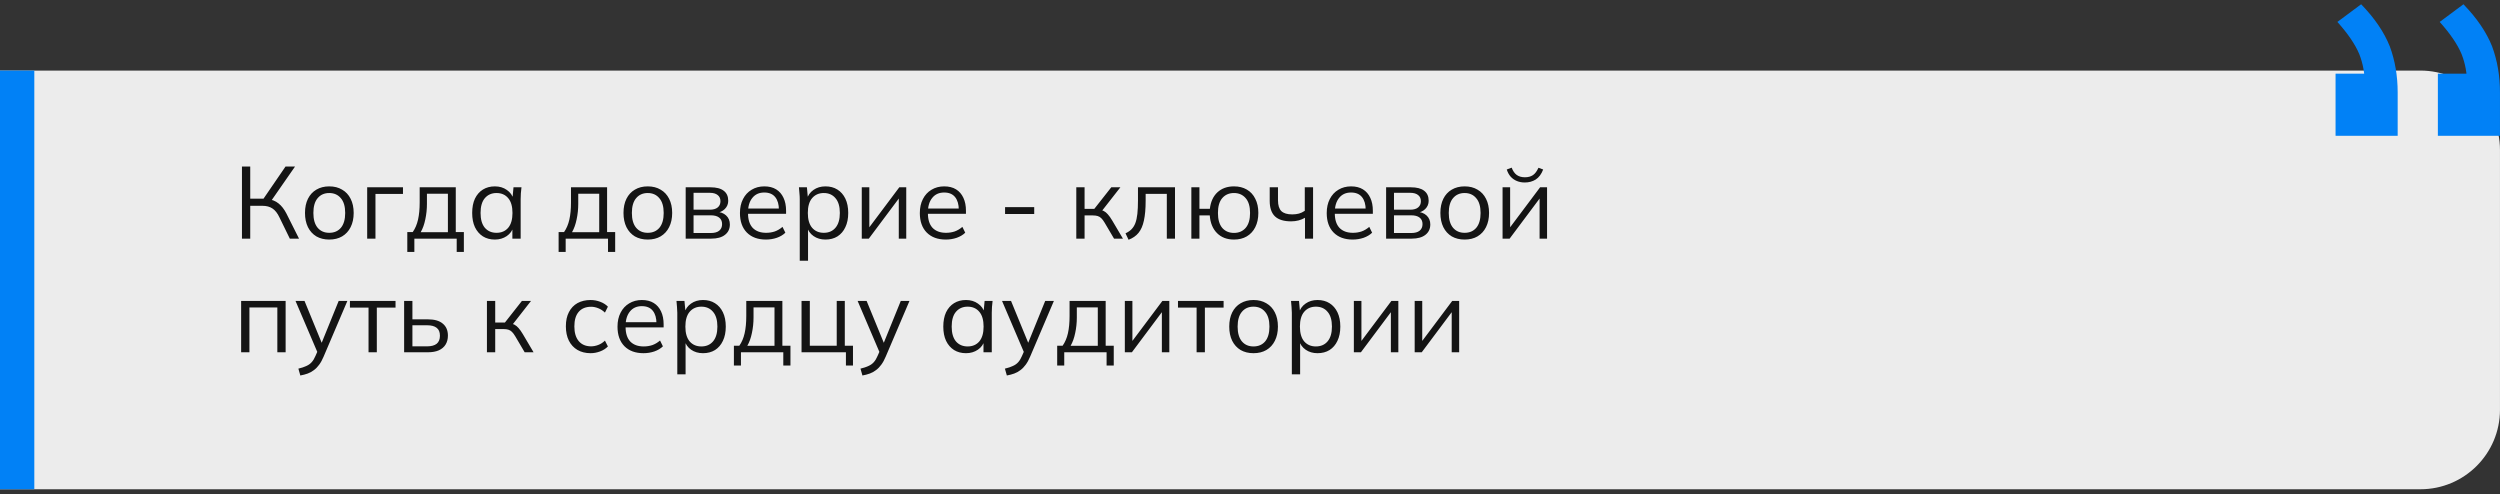
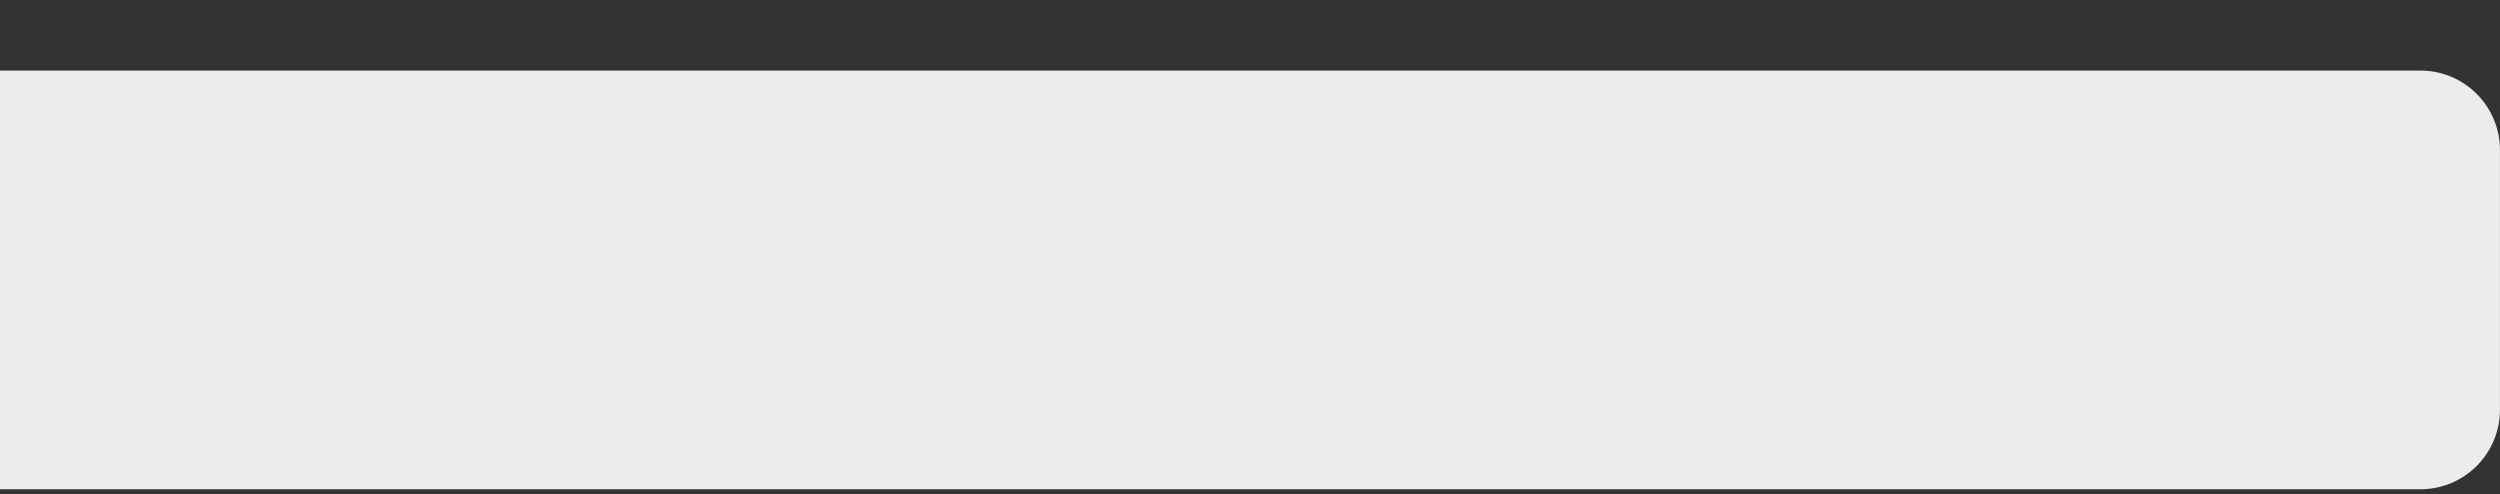
<svg xmlns="http://www.w3.org/2000/svg" width="440" height="87" viewBox="0 0 440 87" fill="none">
  <rect x="0" y="0" width="440" height="87" fill="#333333" stroke="none" />
  <path d="M0 12.422H425.996C433.728 12.422 439.996 18.69 439.996 26.422V72.109C439.996 79.841 433.728 86.109 425.996 86.109H0V12.422Z" fill="#ECECEC" />
-   <path d="M439.996 23.9V16.291C439.996 13.361 439.532 10.646 438.603 8.145C437.602 5.644 435.923 3.179 433.566 0.75L429.386 3.858C431.243 5.93 432.53 7.824 433.244 9.538C433.887 11.182 434.209 12.932 434.209 14.79L436.781 12.968H429.064V23.9H439.996ZM421.991 23.9V16.291C421.991 13.361 421.526 10.646 420.597 8.145C419.597 5.644 417.918 3.179 415.56 0.75L411.38 3.858C413.238 5.93 414.524 7.824 415.238 9.538C415.882 11.182 416.203 12.932 416.203 14.79L418.775 12.968H411.059V23.9H421.991Z" fill="#0181F6" />
-   <rect y="12.422" width="6.039" height="73.688" fill="#0181F6" />
-   <path d="M42.584 42V29.31H44.042V34.962H46.634L46.184 35.25L50.252 29.31H51.926L47.624 35.502L47.084 35.034C47.852 35.118 48.5 35.376 49.028 35.808C49.556 36.228 50.018 36.822 50.414 37.59L52.628 42H51.008L49.19 38.274C48.842 37.53 48.428 37.002 47.948 36.69C47.48 36.378 46.898 36.222 46.202 36.222H44.042V42H42.584ZM57.945 42.162C57.081 42.162 56.325 41.976 55.677 41.604C55.041 41.22 54.549 40.68 54.201 39.984C53.853 39.276 53.679 38.442 53.679 37.482C53.679 36.51 53.853 35.676 54.201 34.98C54.549 34.284 55.041 33.75 55.677 33.378C56.325 32.994 57.081 32.802 57.945 32.802C58.821 32.802 59.577 32.994 60.213 33.378C60.861 33.75 61.359 34.284 61.707 34.98C62.067 35.676 62.247 36.51 62.247 37.482C62.247 38.442 62.067 39.276 61.707 39.984C61.359 40.68 60.861 41.22 60.213 41.604C59.577 41.976 58.821 42.162 57.945 42.162ZM57.945 40.974C58.809 40.974 59.493 40.68 59.997 40.092C60.501 39.492 60.753 38.622 60.753 37.482C60.753 36.33 60.495 35.46 59.979 34.872C59.475 34.272 58.797 33.972 57.945 33.972C57.093 33.972 56.415 34.272 55.911 34.872C55.407 35.46 55.155 36.33 55.155 37.482C55.155 38.622 55.407 39.492 55.911 40.092C56.415 40.68 57.093 40.974 57.945 40.974ZM64.624 42V32.964H70.924V34.134H66.082V42H64.624ZM71.685 44.34V40.848H72.639C73.071 40.236 73.383 39.504 73.575 38.652C73.767 37.8 73.863 36.792 73.863 35.628V32.964H80.217V40.848H81.639V44.34H80.379V42H72.927V44.34H71.685ZM74.043 40.866H78.831V34.098H75.141V35.862C75.141 36.81 75.045 37.728 74.853 38.616C74.673 39.492 74.403 40.242 74.043 40.866ZM87.1 42.162C86.296 42.162 85.594 41.976 84.994 41.604C84.394 41.22 83.926 40.68 83.59 39.984C83.266 39.288 83.104 38.454 83.104 37.482C83.104 36.498 83.266 35.658 83.59 34.962C83.926 34.266 84.394 33.732 84.994 33.36C85.594 32.988 86.296 32.802 87.1 32.802C87.916 32.802 88.618 33.012 89.206 33.432C89.806 33.84 90.202 34.398 90.394 35.106H90.178L90.376 32.964H91.78C91.744 33.312 91.708 33.666 91.672 34.026C91.648 34.374 91.636 34.716 91.636 35.052V42H90.178V39.876H90.376C90.184 40.584 89.788 41.142 89.188 41.55C88.588 41.958 87.892 42.162 87.1 42.162ZM87.388 40.974C88.252 40.974 88.936 40.68 89.44 40.092C89.944 39.492 90.196 38.622 90.196 37.482C90.196 36.33 89.944 35.46 89.44 34.872C88.936 34.272 88.252 33.972 87.388 33.972C86.536 33.972 85.852 34.272 85.336 34.872C84.832 35.46 84.58 36.33 84.58 37.482C84.58 38.622 84.832 39.492 85.336 40.092C85.852 40.68 86.536 40.974 87.388 40.974ZM98.316 44.34V40.848H99.27C99.702 40.236 100.014 39.504 100.206 38.652C100.398 37.8 100.494 36.792 100.494 35.628V32.964H106.848V40.848H108.27V44.34H107.01V42H99.558V44.34H98.316ZM100.674 40.866H105.462V34.098H101.772V35.862C101.772 36.81 101.676 37.728 101.484 38.616C101.304 39.492 101.034 40.242 100.674 40.866ZM114.001 42.162C113.137 42.162 112.381 41.976 111.733 41.604C111.097 41.22 110.605 40.68 110.257 39.984C109.909 39.276 109.735 38.442 109.735 37.482C109.735 36.51 109.909 35.676 110.257 34.98C110.605 34.284 111.097 33.75 111.733 33.378C112.381 32.994 113.137 32.802 114.001 32.802C114.877 32.802 115.633 32.994 116.269 33.378C116.917 33.75 117.415 34.284 117.763 34.98C118.123 35.676 118.303 36.51 118.303 37.482C118.303 38.442 118.123 39.276 117.763 39.984C117.415 40.68 116.917 41.22 116.269 41.604C115.633 41.976 114.877 42.162 114.001 42.162ZM114.001 40.974C114.865 40.974 115.549 40.68 116.053 40.092C116.557 39.492 116.809 38.622 116.809 37.482C116.809 36.33 116.551 35.46 116.035 34.872C115.531 34.272 114.853 33.972 114.001 33.972C113.149 33.972 112.471 34.272 111.967 34.872C111.463 35.46 111.211 36.33 111.211 37.482C111.211 38.622 111.463 39.492 111.967 40.092C112.471 40.68 113.149 40.974 114.001 40.974ZM120.68 42V32.964H125.036C126.08 32.964 126.86 33.168 127.376 33.576C127.904 33.972 128.168 34.56 128.168 35.34C128.168 35.916 127.964 36.402 127.556 36.798C127.16 37.182 126.644 37.41 126.008 37.482V37.266C126.752 37.29 127.346 37.506 127.79 37.914C128.234 38.322 128.456 38.85 128.456 39.498C128.456 40.278 128.168 40.89 127.592 41.334C127.028 41.778 126.224 42 125.18 42H120.68ZM122.066 41.01H125.108C125.744 41.01 126.23 40.878 126.566 40.614C126.914 40.338 127.088 39.948 127.088 39.444C127.088 38.94 126.914 38.556 126.566 38.292C126.23 38.028 125.744 37.896 125.108 37.896H122.066V41.01ZM122.066 36.906H124.946C125.534 36.906 125.99 36.774 126.314 36.51C126.638 36.246 126.8 35.88 126.8 35.412C126.8 34.944 126.638 34.584 126.314 34.332C125.99 34.068 125.534 33.936 124.946 33.936H122.066V36.906ZM134.803 42.162C133.387 42.162 132.271 41.754 131.455 40.938C130.639 40.11 130.231 38.964 130.231 37.5C130.231 36.552 130.411 35.73 130.771 35.034C131.131 34.326 131.635 33.78 132.283 33.396C132.931 33 133.675 32.802 134.515 32.802C135.343 32.802 136.039 32.976 136.603 33.324C137.167 33.672 137.599 34.17 137.899 34.818C138.199 35.454 138.349 36.21 138.349 37.086V37.626H131.347V36.708H137.395L137.089 36.942C137.089 35.982 136.873 35.232 136.441 34.692C136.009 34.152 135.367 33.882 134.515 33.882C133.615 33.882 132.913 34.2 132.409 34.836C131.905 35.46 131.653 36.306 131.653 37.374V37.536C131.653 38.664 131.929 39.522 132.481 40.11C133.045 40.686 133.831 40.974 134.839 40.974C135.379 40.974 135.883 40.896 136.351 40.74C136.831 40.572 137.287 40.302 137.719 39.93L138.223 40.956C137.827 41.34 137.323 41.64 136.711 41.856C136.111 42.06 135.475 42.162 134.803 42.162ZM140.756 45.888V35.052C140.756 34.716 140.738 34.374 140.702 34.026C140.678 33.666 140.648 33.312 140.612 32.964H142.016L142.214 35.106H141.998C142.19 34.398 142.58 33.84 143.168 33.432C143.756 33.012 144.458 32.802 145.274 32.802C146.09 32.802 146.792 32.988 147.38 33.36C147.98 33.732 148.448 34.266 148.784 34.962C149.12 35.658 149.288 36.498 149.288 37.482C149.288 38.454 149.12 39.288 148.784 39.984C148.46 40.68 147.998 41.22 147.398 41.604C146.798 41.976 146.09 42.162 145.274 42.162C144.47 42.162 143.774 41.958 143.186 41.55C142.598 41.142 142.208 40.584 142.016 39.876H142.214V45.888H140.756ZM144.986 40.974C145.85 40.974 146.534 40.68 147.038 40.092C147.554 39.492 147.812 38.622 147.812 37.482C147.812 36.33 147.554 35.46 147.038 34.872C146.534 34.272 145.85 33.972 144.986 33.972C144.134 33.972 143.45 34.272 142.934 34.872C142.43 35.46 142.178 36.33 142.178 37.482C142.178 38.622 142.43 39.492 142.934 40.092C143.45 40.68 144.134 40.974 144.986 40.974ZM151.67 42V32.964H153.002V40.65H152.516L158.276 32.964H159.5V42H158.186V34.296H158.672L152.912 42H151.67ZM166.462 42.162C165.046 42.162 163.93 41.754 163.114 40.938C162.298 40.11 161.89 38.964 161.89 37.5C161.89 36.552 162.07 35.73 162.43 35.034C162.79 34.326 163.294 33.78 163.942 33.396C164.59 33 165.334 32.802 166.174 32.802C167.002 32.802 167.698 32.976 168.262 33.324C168.826 33.672 169.258 34.17 169.558 34.818C169.858 35.454 170.008 36.21 170.008 37.086V37.626H163.006V36.708H169.054L168.748 36.942C168.748 35.982 168.532 35.232 168.1 34.692C167.668 34.152 167.026 33.882 166.174 33.882C165.274 33.882 164.572 34.2 164.068 34.836C163.564 35.46 163.312 36.306 163.312 37.374V37.536C163.312 38.664 163.588 39.522 164.14 40.11C164.704 40.686 165.49 40.974 166.498 40.974C167.038 40.974 167.542 40.896 168.01 40.74C168.49 40.572 168.946 40.302 169.378 39.93L169.882 40.956C169.486 41.34 168.982 41.64 168.37 41.856C167.77 42.06 167.134 42.162 166.462 42.162ZM176.892 37.662V36.456H182.022V37.662H176.892ZM189.428 42V32.964H190.886V36.762H192.596L195.584 32.964H197.186L193.766 37.338L193.37 36.888C193.718 36.924 194.018 37.008 194.27 37.14C194.522 37.272 194.762 37.47 194.99 37.734C195.23 37.998 195.488 38.364 195.764 38.832L197.636 42H196.07L194.414 39.192C194.21 38.844 194.012 38.58 193.82 38.4C193.64 38.22 193.43 38.094 193.19 38.022C192.962 37.95 192.674 37.914 192.326 37.914H190.886V42H189.428ZM198.628 42.198L198.088 41.064C198.508 40.872 198.856 40.638 199.132 40.362C199.42 40.074 199.648 39.714 199.816 39.282C199.984 38.838 200.104 38.292 200.176 37.644C200.248 36.984 200.284 36.192 200.284 35.268V32.964H206.8V42H205.36V34.116H201.634V35.322C201.634 36.738 201.532 37.902 201.328 38.814C201.136 39.726 200.818 40.452 200.374 40.992C199.942 41.52 199.36 41.922 198.628 42.198ZM217.184 42.162C215.948 42.162 214.952 41.784 214.196 41.028C213.44 40.272 213.014 39.234 212.918 37.914H211.1V42H209.678V32.964H211.1V36.744H212.936C213.08 35.508 213.524 34.542 214.268 33.846C215.024 33.15 215.996 32.802 217.184 32.802C218.048 32.802 218.798 32.988 219.434 33.36C220.082 33.732 220.58 34.272 220.928 34.98C221.288 35.676 221.468 36.51 221.468 37.482C221.468 38.442 221.288 39.276 220.928 39.984C220.58 40.68 220.082 41.22 219.434 41.604C218.798 41.976 218.048 42.162 217.184 42.162ZM217.184 40.992C218.036 40.992 218.72 40.698 219.236 40.11C219.752 39.51 220.01 38.634 220.01 37.482C220.01 36.33 219.752 35.46 219.236 34.872C218.72 34.272 218.036 33.972 217.184 33.972C216.32 33.972 215.63 34.272 215.114 34.872C214.61 35.46 214.358 36.33 214.358 37.482C214.358 38.634 214.61 39.51 215.114 40.11C215.63 40.698 216.32 40.992 217.184 40.992ZM229.678 42V38.328C229.33 38.532 228.952 38.688 228.544 38.796C228.136 38.904 227.698 38.958 227.23 38.958C225.958 38.958 225.01 38.664 224.386 38.076C223.774 37.476 223.468 36.57 223.468 35.358V32.964H224.926V35.25C224.926 36.126 225.124 36.762 225.52 37.158C225.928 37.542 226.564 37.734 227.428 37.734C227.872 37.734 228.268 37.686 228.616 37.59C228.964 37.494 229.306 37.332 229.642 37.104V32.964H231.1V42H229.678ZM238.075 42.162C236.659 42.162 235.543 41.754 234.727 40.938C233.911 40.11 233.503 38.964 233.503 37.5C233.503 36.552 233.683 35.73 234.043 35.034C234.403 34.326 234.907 33.78 235.555 33.396C236.203 33 236.947 32.802 237.787 32.802C238.615 32.802 239.311 32.976 239.875 33.324C240.439 33.672 240.871 34.17 241.171 34.818C241.471 35.454 241.621 36.21 241.621 37.086V37.626H234.619V36.708H240.667L240.361 36.942C240.361 35.982 240.145 35.232 239.713 34.692C239.281 34.152 238.639 33.882 237.787 33.882C236.887 33.882 236.185 34.2 235.681 34.836C235.177 35.46 234.925 36.306 234.925 37.374V37.536C234.925 38.664 235.201 39.522 235.753 40.11C236.317 40.686 237.103 40.974 238.111 40.974C238.651 40.974 239.155 40.896 239.623 40.74C240.103 40.572 240.559 40.302 240.991 39.93L241.495 40.956C241.099 41.34 240.595 41.64 239.983 41.856C239.383 42.06 238.747 42.162 238.075 42.162ZM243.956 42V32.964H248.312C249.356 32.964 250.136 33.168 250.652 33.576C251.18 33.972 251.444 34.56 251.444 35.34C251.444 35.916 251.24 36.402 250.832 36.798C250.436 37.182 249.92 37.41 249.284 37.482V37.266C250.028 37.29 250.622 37.506 251.066 37.914C251.51 38.322 251.732 38.85 251.732 39.498C251.732 40.278 251.444 40.89 250.868 41.334C250.304 41.778 249.5 42 248.456 42H243.956ZM245.342 41.01H248.384C249.02 41.01 249.506 40.878 249.842 40.614C250.19 40.338 250.364 39.948 250.364 39.444C250.364 38.94 250.19 38.556 249.842 38.292C249.506 38.028 249.02 37.896 248.384 37.896H245.342V41.01ZM245.342 36.906H248.222C248.81 36.906 249.266 36.774 249.59 36.51C249.914 36.246 250.076 35.88 250.076 35.412C250.076 34.944 249.914 34.584 249.59 34.332C249.266 34.068 248.81 33.936 248.222 33.936H245.342V36.906ZM257.773 42.162C256.909 42.162 256.153 41.976 255.505 41.604C254.869 41.22 254.377 40.68 254.029 39.984C253.681 39.276 253.507 38.442 253.507 37.482C253.507 36.51 253.681 35.676 254.029 34.98C254.377 34.284 254.869 33.75 255.505 33.378C256.153 32.994 256.909 32.802 257.773 32.802C258.649 32.802 259.405 32.994 260.041 33.378C260.689 33.75 261.187 34.284 261.535 34.98C261.895 35.676 262.075 36.51 262.075 37.482C262.075 38.442 261.895 39.276 261.535 39.984C261.187 40.68 260.689 41.22 260.041 41.604C259.405 41.976 258.649 42.162 257.773 42.162ZM257.773 40.974C258.637 40.974 259.321 40.68 259.825 40.092C260.329 39.492 260.581 38.622 260.581 37.482C260.581 36.33 260.323 35.46 259.807 34.872C259.303 34.272 258.625 33.972 257.773 33.972C256.921 33.972 256.243 34.272 255.739 34.872C255.235 35.46 254.983 36.33 254.983 37.482C254.983 38.622 255.235 39.492 255.739 40.092C256.243 40.68 256.921 40.974 257.773 40.974ZM264.452 42V32.964H265.784V40.65H265.298L271.058 32.964H272.282V42H270.968V34.296H271.454L265.694 42H264.452ZM268.358 32.118C267.866 32.118 267.41 32.034 266.99 31.866C266.57 31.698 266.204 31.446 265.892 31.11C265.58 30.762 265.346 30.336 265.19 29.832L266.054 29.508C266.27 30.084 266.564 30.51 266.936 30.786C267.32 31.062 267.8 31.2 268.376 31.2C268.952 31.2 269.426 31.074 269.798 30.822C270.17 30.57 270.494 30.138 270.77 29.526L271.598 29.832C271.286 30.648 270.848 31.236 270.284 31.596C269.732 31.944 269.09 32.118 268.358 32.118ZM42.44 62V52.964H50.27V62H48.812V54.116H43.898V62H42.44ZM52.857 66.086L52.515 64.88C53.079 64.748 53.547 64.592 53.919 64.412C54.303 64.244 54.621 64.016 54.873 63.728C55.125 63.44 55.341 63.08 55.521 62.648L55.989 61.586L55.953 62.198L52.011 52.964H53.595L56.853 60.902H56.385L59.607 52.964H61.137L56.961 62.756C56.721 63.332 56.457 63.812 56.169 64.196C55.881 64.592 55.569 64.91 55.233 65.15C54.909 65.402 54.549 65.6 54.153 65.744C53.757 65.888 53.325 66.002 52.857 66.086ZM64.862 62V54.134H61.586V52.964H69.614V54.134H66.32V62H64.862ZM71.127 62V52.964H72.585V56.204H75.303C76.468 56.204 77.344 56.456 77.931 56.96C78.531 57.452 78.832 58.154 78.832 59.066C78.832 59.678 78.694 60.206 78.418 60.65C78.153 61.082 77.757 61.418 77.23 61.658C76.713 61.886 76.072 62 75.303 62H71.127ZM72.585 60.956H75.177C75.909 60.956 76.468 60.806 76.852 60.506C77.236 60.194 77.427 59.72 77.427 59.084C77.427 58.448 77.236 57.986 76.852 57.698C76.48 57.398 75.921 57.248 75.177 57.248H72.585V60.956ZM85.7 62V52.964H87.158V56.762H88.868L91.856 52.964H93.458L90.038 57.338L89.642 56.888C89.99 56.924 90.29 57.008 90.542 57.14C90.794 57.272 91.034 57.47 91.262 57.734C91.502 57.998 91.76 58.364 92.036 58.832L93.908 62H92.342L90.686 59.192C90.482 58.844 90.284 58.58 90.092 58.4C89.912 58.22 89.702 58.094 89.462 58.022C89.234 57.95 88.946 57.914 88.598 57.914H87.158V62H85.7ZM103.949 62.162C103.061 62.162 102.287 61.97 101.627 61.586C100.979 61.202 100.475 60.656 100.115 59.948C99.767 59.24 99.593 58.4 99.593 57.428C99.593 56.444 99.773 55.61 100.133 54.926C100.493 54.23 100.997 53.702 101.645 53.342C102.305 52.982 103.073 52.802 103.949 52.802C104.525 52.802 105.083 52.904 105.623 53.108C106.175 53.312 106.631 53.6 106.991 53.972L106.469 55.016C106.109 54.668 105.713 54.41 105.281 54.242C104.861 54.074 104.447 53.99 104.039 53.99C103.103 53.99 102.377 54.284 101.861 54.872C101.345 55.46 101.087 56.318 101.087 57.446C101.087 58.562 101.345 59.426 101.861 60.038C102.377 60.65 103.103 60.956 104.039 60.956C104.435 60.956 104.843 60.878 105.263 60.722C105.695 60.566 106.097 60.308 106.469 59.948L106.991 60.974C106.619 61.358 106.157 61.652 105.605 61.856C105.053 62.06 104.501 62.162 103.949 62.162ZM113.253 62.162C111.837 62.162 110.721 61.754 109.905 60.938C109.089 60.11 108.681 58.964 108.681 57.5C108.681 56.552 108.861 55.73 109.221 55.034C109.581 54.326 110.085 53.78 110.733 53.396C111.381 53 112.125 52.802 112.965 52.802C113.793 52.802 114.489 52.976 115.053 53.324C115.617 53.672 116.049 54.17 116.349 54.818C116.649 55.454 116.799 56.21 116.799 57.086V57.626H109.797V56.708H115.845L115.539 56.942C115.539 55.982 115.323 55.232 114.891 54.692C114.459 54.152 113.817 53.882 112.965 53.882C112.065 53.882 111.363 54.2 110.859 54.836C110.355 55.46 110.103 56.306 110.103 57.374V57.536C110.103 58.664 110.379 59.522 110.931 60.11C111.495 60.686 112.281 60.974 113.289 60.974C113.829 60.974 114.333 60.896 114.801 60.74C115.281 60.572 115.737 60.302 116.169 59.93L116.673 60.956C116.277 61.34 115.773 61.64 115.161 61.856C114.561 62.06 113.925 62.162 113.253 62.162ZM119.205 65.888V55.052C119.205 54.716 119.187 54.374 119.151 54.026C119.127 53.666 119.097 53.312 119.061 52.964H120.465L120.663 55.106H120.447C120.639 54.398 121.029 53.84 121.617 53.432C122.205 53.012 122.907 52.802 123.723 52.802C124.539 52.802 125.241 52.988 125.829 53.36C126.429 53.732 126.897 54.266 127.233 54.962C127.569 55.658 127.737 56.498 127.737 57.482C127.737 58.454 127.569 59.288 127.233 59.984C126.909 60.68 126.447 61.22 125.847 61.604C125.247 61.976 124.539 62.162 123.723 62.162C122.919 62.162 122.223 61.958 121.635 61.55C121.047 61.142 120.657 60.584 120.465 59.876H120.663V65.888H119.205ZM123.435 60.974C124.299 60.974 124.983 60.68 125.487 60.092C126.003 59.492 126.261 58.622 126.261 57.482C126.261 56.33 126.003 55.46 125.487 54.872C124.983 54.272 124.299 53.972 123.435 53.972C122.583 53.972 121.899 54.272 121.383 54.872C120.879 55.46 120.627 56.33 120.627 57.482C120.627 58.622 120.879 59.492 121.383 60.092C121.899 60.68 122.583 60.974 123.435 60.974ZM129.166 64.34V60.848H130.12C130.552 60.236 130.864 59.504 131.056 58.652C131.248 57.8 131.344 56.792 131.344 55.628V52.964H137.698V60.848H139.12V64.34H137.86V62H130.408V64.34H129.166ZM131.524 60.866H136.312V54.098H132.622V55.862C132.622 56.81 132.526 57.728 132.334 58.616C132.154 59.492 131.884 60.242 131.524 60.866ZM148.883 64.34V62H141.071V52.964H142.529V60.848H147.263V52.964H148.685V60.848H150.125V64.34H148.883ZM151.787 66.086L151.445 64.88C152.009 64.748 152.477 64.592 152.849 64.412C153.233 64.244 153.551 64.016 153.803 63.728C154.055 63.44 154.271 63.08 154.451 62.648L154.919 61.586L154.883 62.198L150.941 52.964H152.525L155.783 60.902H155.315L158.537 52.964H160.067L155.891 62.756C155.651 63.332 155.387 63.812 155.099 64.196C154.811 64.592 154.499 64.91 154.163 65.15C153.839 65.402 153.479 65.6 153.083 65.744C152.687 65.888 152.255 66.002 151.787 66.086ZM170.016 62.162C169.212 62.162 168.51 61.976 167.91 61.604C167.31 61.22 166.842 60.68 166.506 59.984C166.182 59.288 166.02 58.454 166.02 57.482C166.02 56.498 166.182 55.658 166.506 54.962C166.842 54.266 167.31 53.732 167.91 53.36C168.51 52.988 169.212 52.802 170.016 52.802C170.832 52.802 171.534 53.012 172.122 53.432C172.722 53.84 173.118 54.398 173.31 55.106H173.094L173.292 52.964H174.696C174.66 53.312 174.624 53.666 174.588 54.026C174.564 54.374 174.552 54.716 174.552 55.052V62H173.094V59.876H173.292C173.1 60.584 172.704 61.142 172.104 61.55C171.504 61.958 170.808 62.162 170.016 62.162ZM170.304 60.974C171.168 60.974 171.852 60.68 172.356 60.092C172.86 59.492 173.112 58.622 173.112 57.482C173.112 56.33 172.86 55.46 172.356 54.872C171.852 54.272 171.168 53.972 170.304 53.972C169.452 53.972 168.768 54.272 168.252 54.872C167.748 55.46 167.496 56.33 167.496 57.482C167.496 58.622 167.748 59.492 168.252 60.092C168.768 60.68 169.452 60.974 170.304 60.974ZM177.205 66.086L176.863 64.88C177.427 64.748 177.895 64.592 178.267 64.412C178.651 64.244 178.969 64.016 179.221 63.728C179.473 63.44 179.689 63.08 179.869 62.648L180.337 61.586L180.301 62.198L176.359 52.964H177.943L181.201 60.902H180.733L183.955 52.964H185.485L181.309 62.756C181.069 63.332 180.805 63.812 180.517 64.196C180.229 64.592 179.917 64.91 179.581 65.15C179.257 65.402 178.897 65.6 178.501 65.744C178.105 65.888 177.673 66.002 177.205 66.086ZM186.066 64.34V60.848H187.02C187.452 60.236 187.764 59.504 187.956 58.652C188.148 57.8 188.244 56.792 188.244 55.628V52.964H194.598V60.848H196.02V64.34H194.76V62H187.308V64.34H186.066ZM188.424 60.866H193.212V54.098H189.522V55.862C189.522 56.81 189.426 57.728 189.234 58.616C189.054 59.492 188.784 60.242 188.424 60.866ZM197.971 62V52.964H199.303V60.65H198.817L204.577 52.964H205.801V62H204.487V54.296H204.973L199.213 62H197.971ZM210.602 62V54.134H207.326V52.964H215.354V54.134H212.06V62H210.602ZM220.613 62.162C219.749 62.162 218.993 61.976 218.345 61.604C217.709 61.22 217.217 60.68 216.869 59.984C216.521 59.276 216.347 58.442 216.347 57.482C216.347 56.51 216.521 55.676 216.869 54.98C217.217 54.284 217.709 53.75 218.345 53.378C218.993 52.994 219.749 52.802 220.613 52.802C221.489 52.802 222.245 52.994 222.881 53.378C223.529 53.75 224.027 54.284 224.375 54.98C224.735 55.676 224.915 56.51 224.915 57.482C224.915 58.442 224.735 59.276 224.375 59.984C224.027 60.68 223.529 61.22 222.881 61.604C222.245 61.976 221.489 62.162 220.613 62.162ZM220.613 60.974C221.477 60.974 222.161 60.68 222.665 60.092C223.169 59.492 223.421 58.622 223.421 57.482C223.421 56.33 223.163 55.46 222.647 54.872C222.143 54.272 221.465 53.972 220.613 53.972C219.761 53.972 219.083 54.272 218.579 54.872C218.075 55.46 217.823 56.33 217.823 57.482C217.823 58.622 218.075 59.492 218.579 60.092C219.083 60.68 219.761 60.974 220.613 60.974ZM227.364 65.888V55.052C227.364 54.716 227.346 54.374 227.31 54.026C227.286 53.666 227.256 53.312 227.22 52.964H228.624L228.822 55.106H228.606C228.798 54.398 229.188 53.84 229.776 53.432C230.364 53.012 231.066 52.802 231.882 52.802C232.698 52.802 233.4 52.988 233.988 53.36C234.588 53.732 235.056 54.266 235.392 54.962C235.728 55.658 235.896 56.498 235.896 57.482C235.896 58.454 235.728 59.288 235.392 59.984C235.068 60.68 234.606 61.22 234.006 61.604C233.406 61.976 232.698 62.162 231.882 62.162C231.078 62.162 230.382 61.958 229.794 61.55C229.206 61.142 228.816 60.584 228.624 59.876H228.822V65.888H227.364ZM231.594 60.974C232.458 60.974 233.142 60.68 233.646 60.092C234.162 59.492 234.42 58.622 234.42 57.482C234.42 56.33 234.162 55.46 233.646 54.872C233.142 54.272 232.458 53.972 231.594 53.972C230.742 53.972 230.058 54.272 229.542 54.872C229.038 55.46 228.786 56.33 228.786 57.482C228.786 58.622 229.038 59.492 229.542 60.092C230.058 60.68 230.742 60.974 231.594 60.974ZM238.278 62V52.964H239.61V60.65H239.124L244.884 52.964H246.108V62H244.794V54.296H245.28L239.52 62H238.278ZM248.983 62V52.964H250.315V60.65H249.829L255.589 52.964H256.813V62H255.499V54.296H255.985L250.225 62H248.983Z" fill="#141414" />
</svg>